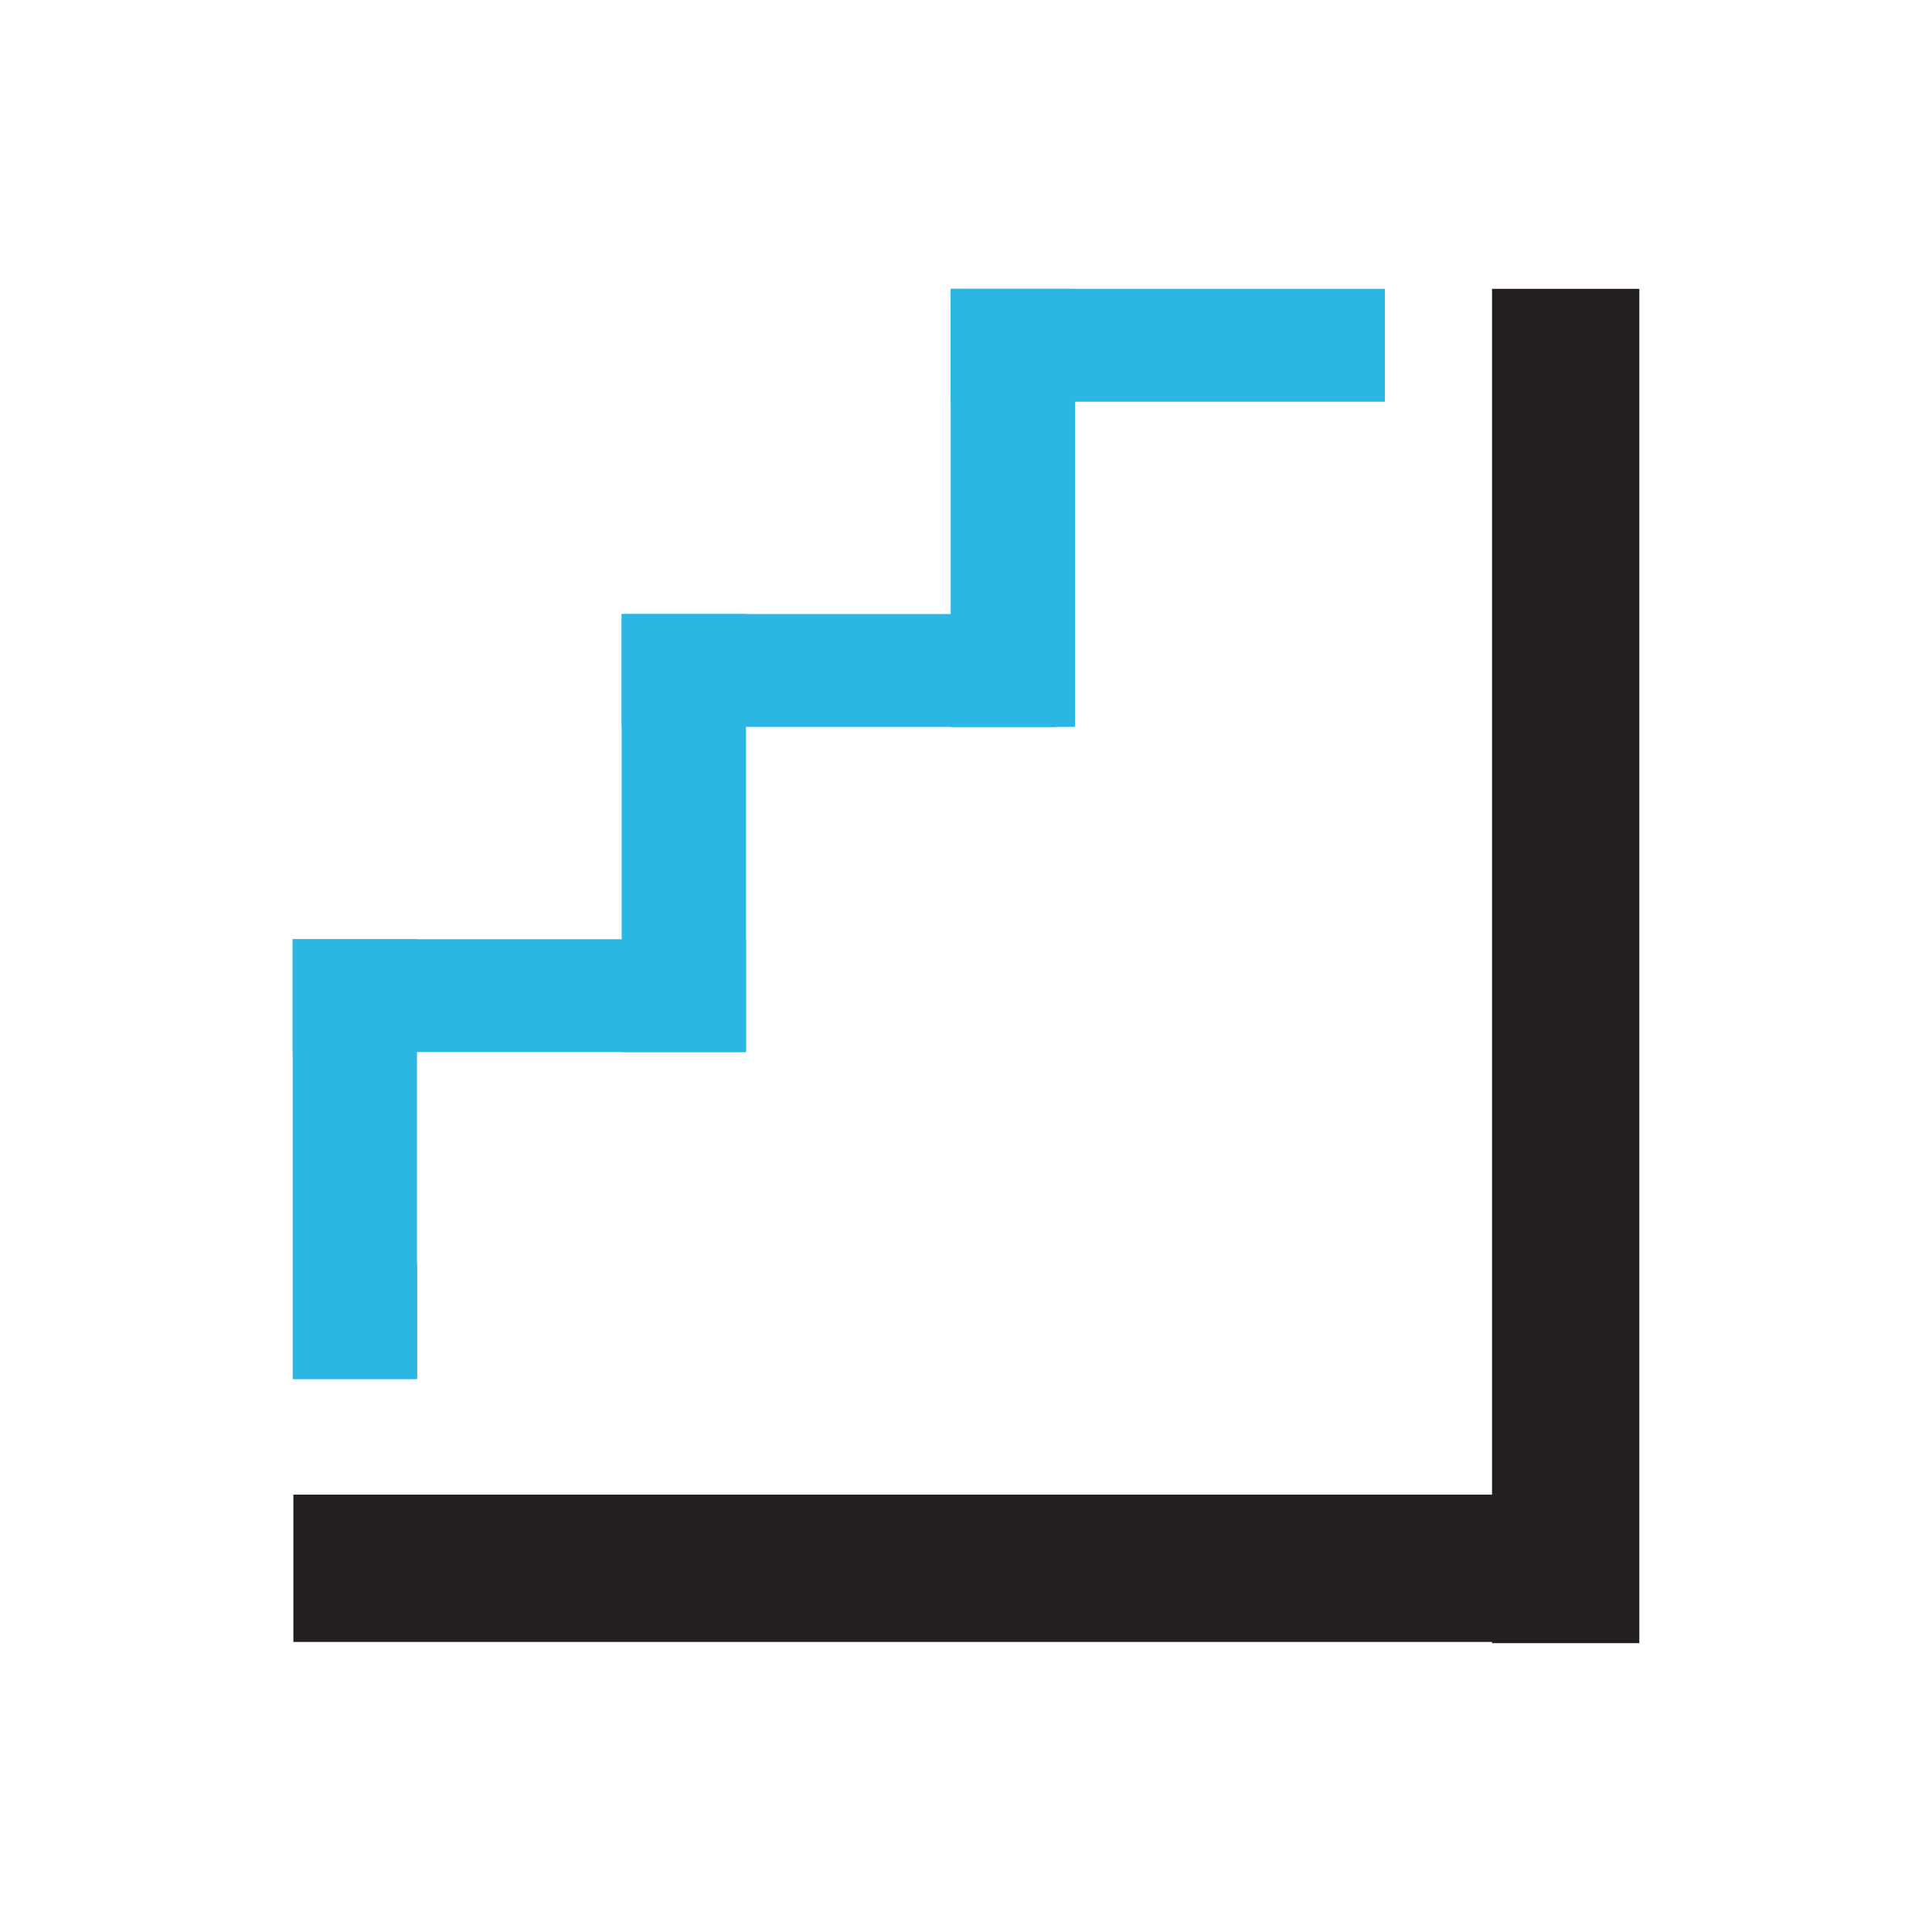
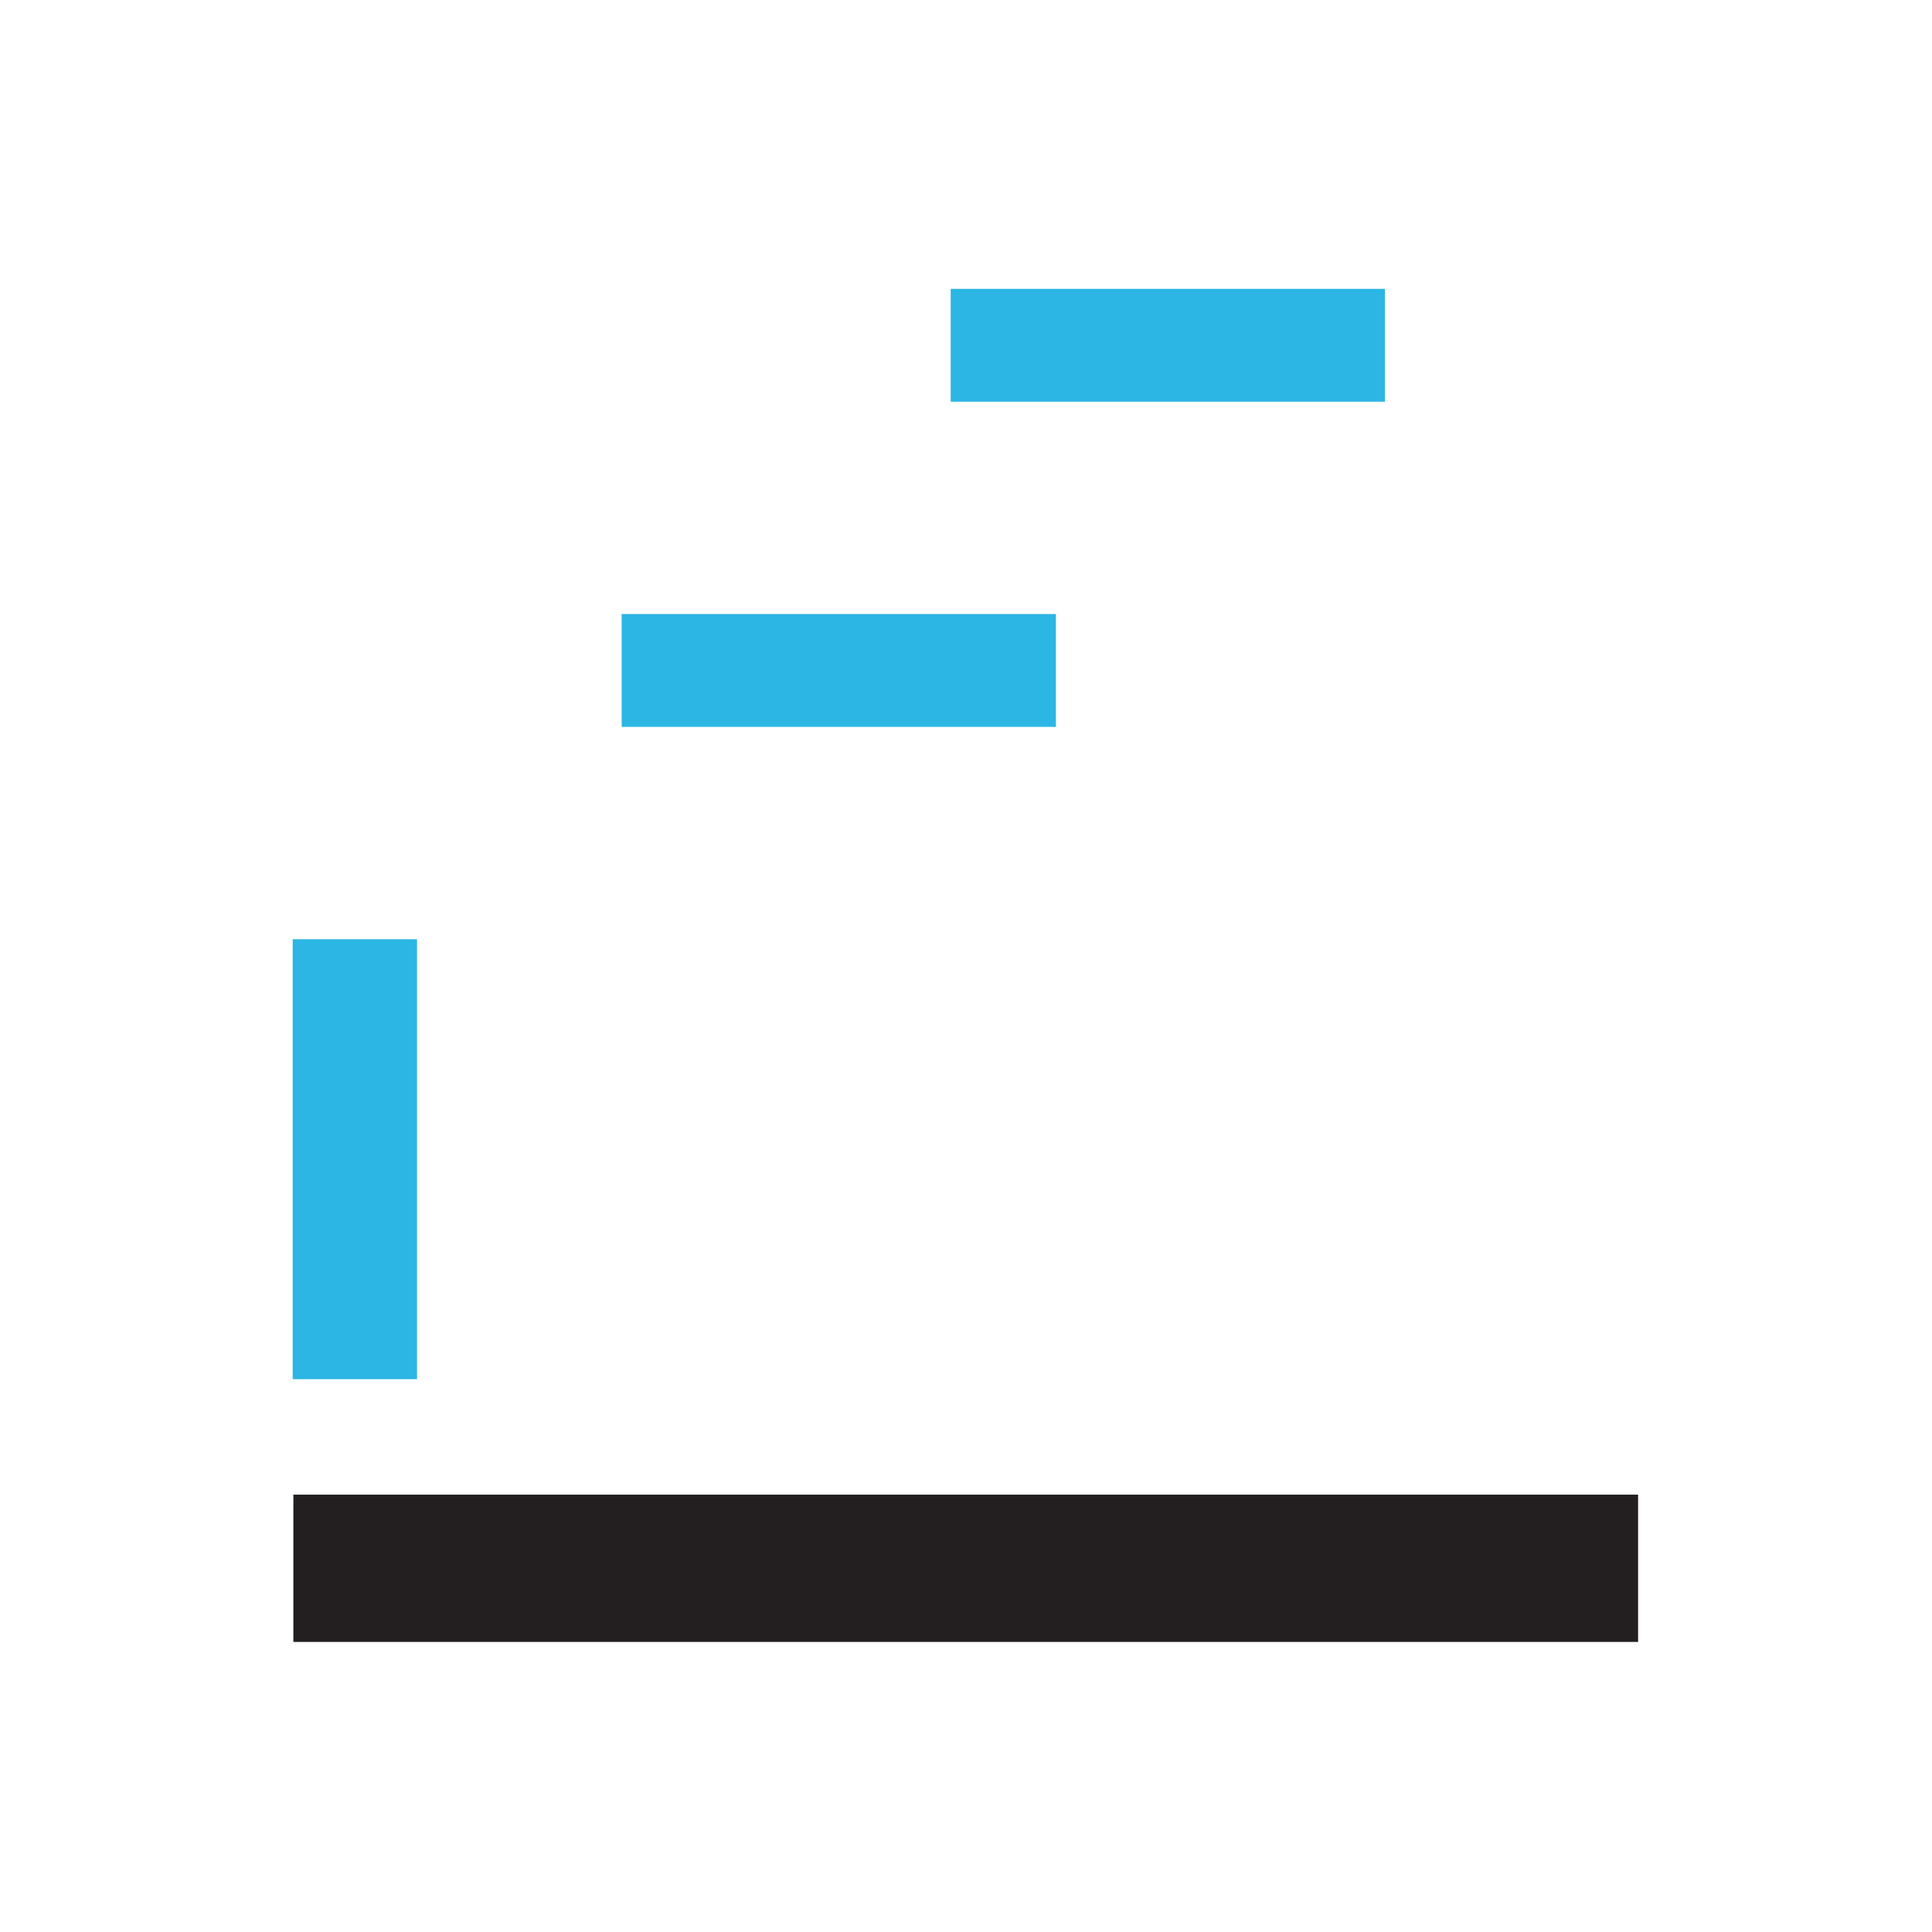
<svg xmlns="http://www.w3.org/2000/svg" version="1.1" id="Layer_1" x="0px" y="0px" viewBox="0 0 101 101" style="enable-background:new 0 0 101 101;" xml:space="preserve">
  <style type="text/css"> .st0{fill:#2CB6E4;} .st1{fill:#00ADEE;} .st2{fill:#231F20;} </style>
  <g>
    <rect x="32.5" y="32.1" class="st0" width="22.7" height="5.9" />
-     <rect x="15.3" y="49.1" class="st0" width="23.7" height="5.9" />
-     <rect x="15.4" y="66.1" class="st1" width="6.4" height="5.9" />
-     <rect x="32.5" y="32.1" class="st0" width="6.5" height="22.9" />
-     <rect x="49.7" y="15.1" class="st0" width="6.5" height="22.9" />
    <rect x="15.3" y="49.1" class="st0" width="6.5" height="23" />
-     <rect x="78" y="15.1" class="st2" width="7.7" height="70.8" />
    <rect x="46.6" y="46.9" transform="matrix(-1.836970e-16 1 -1 -1.836970e-16 132.536 31.536)" class="st2" width="7.7" height="70.3" />
    <rect x="49.7" y="15.1" class="st0" width="22.7" height="5.9" />
  </g>
</svg>